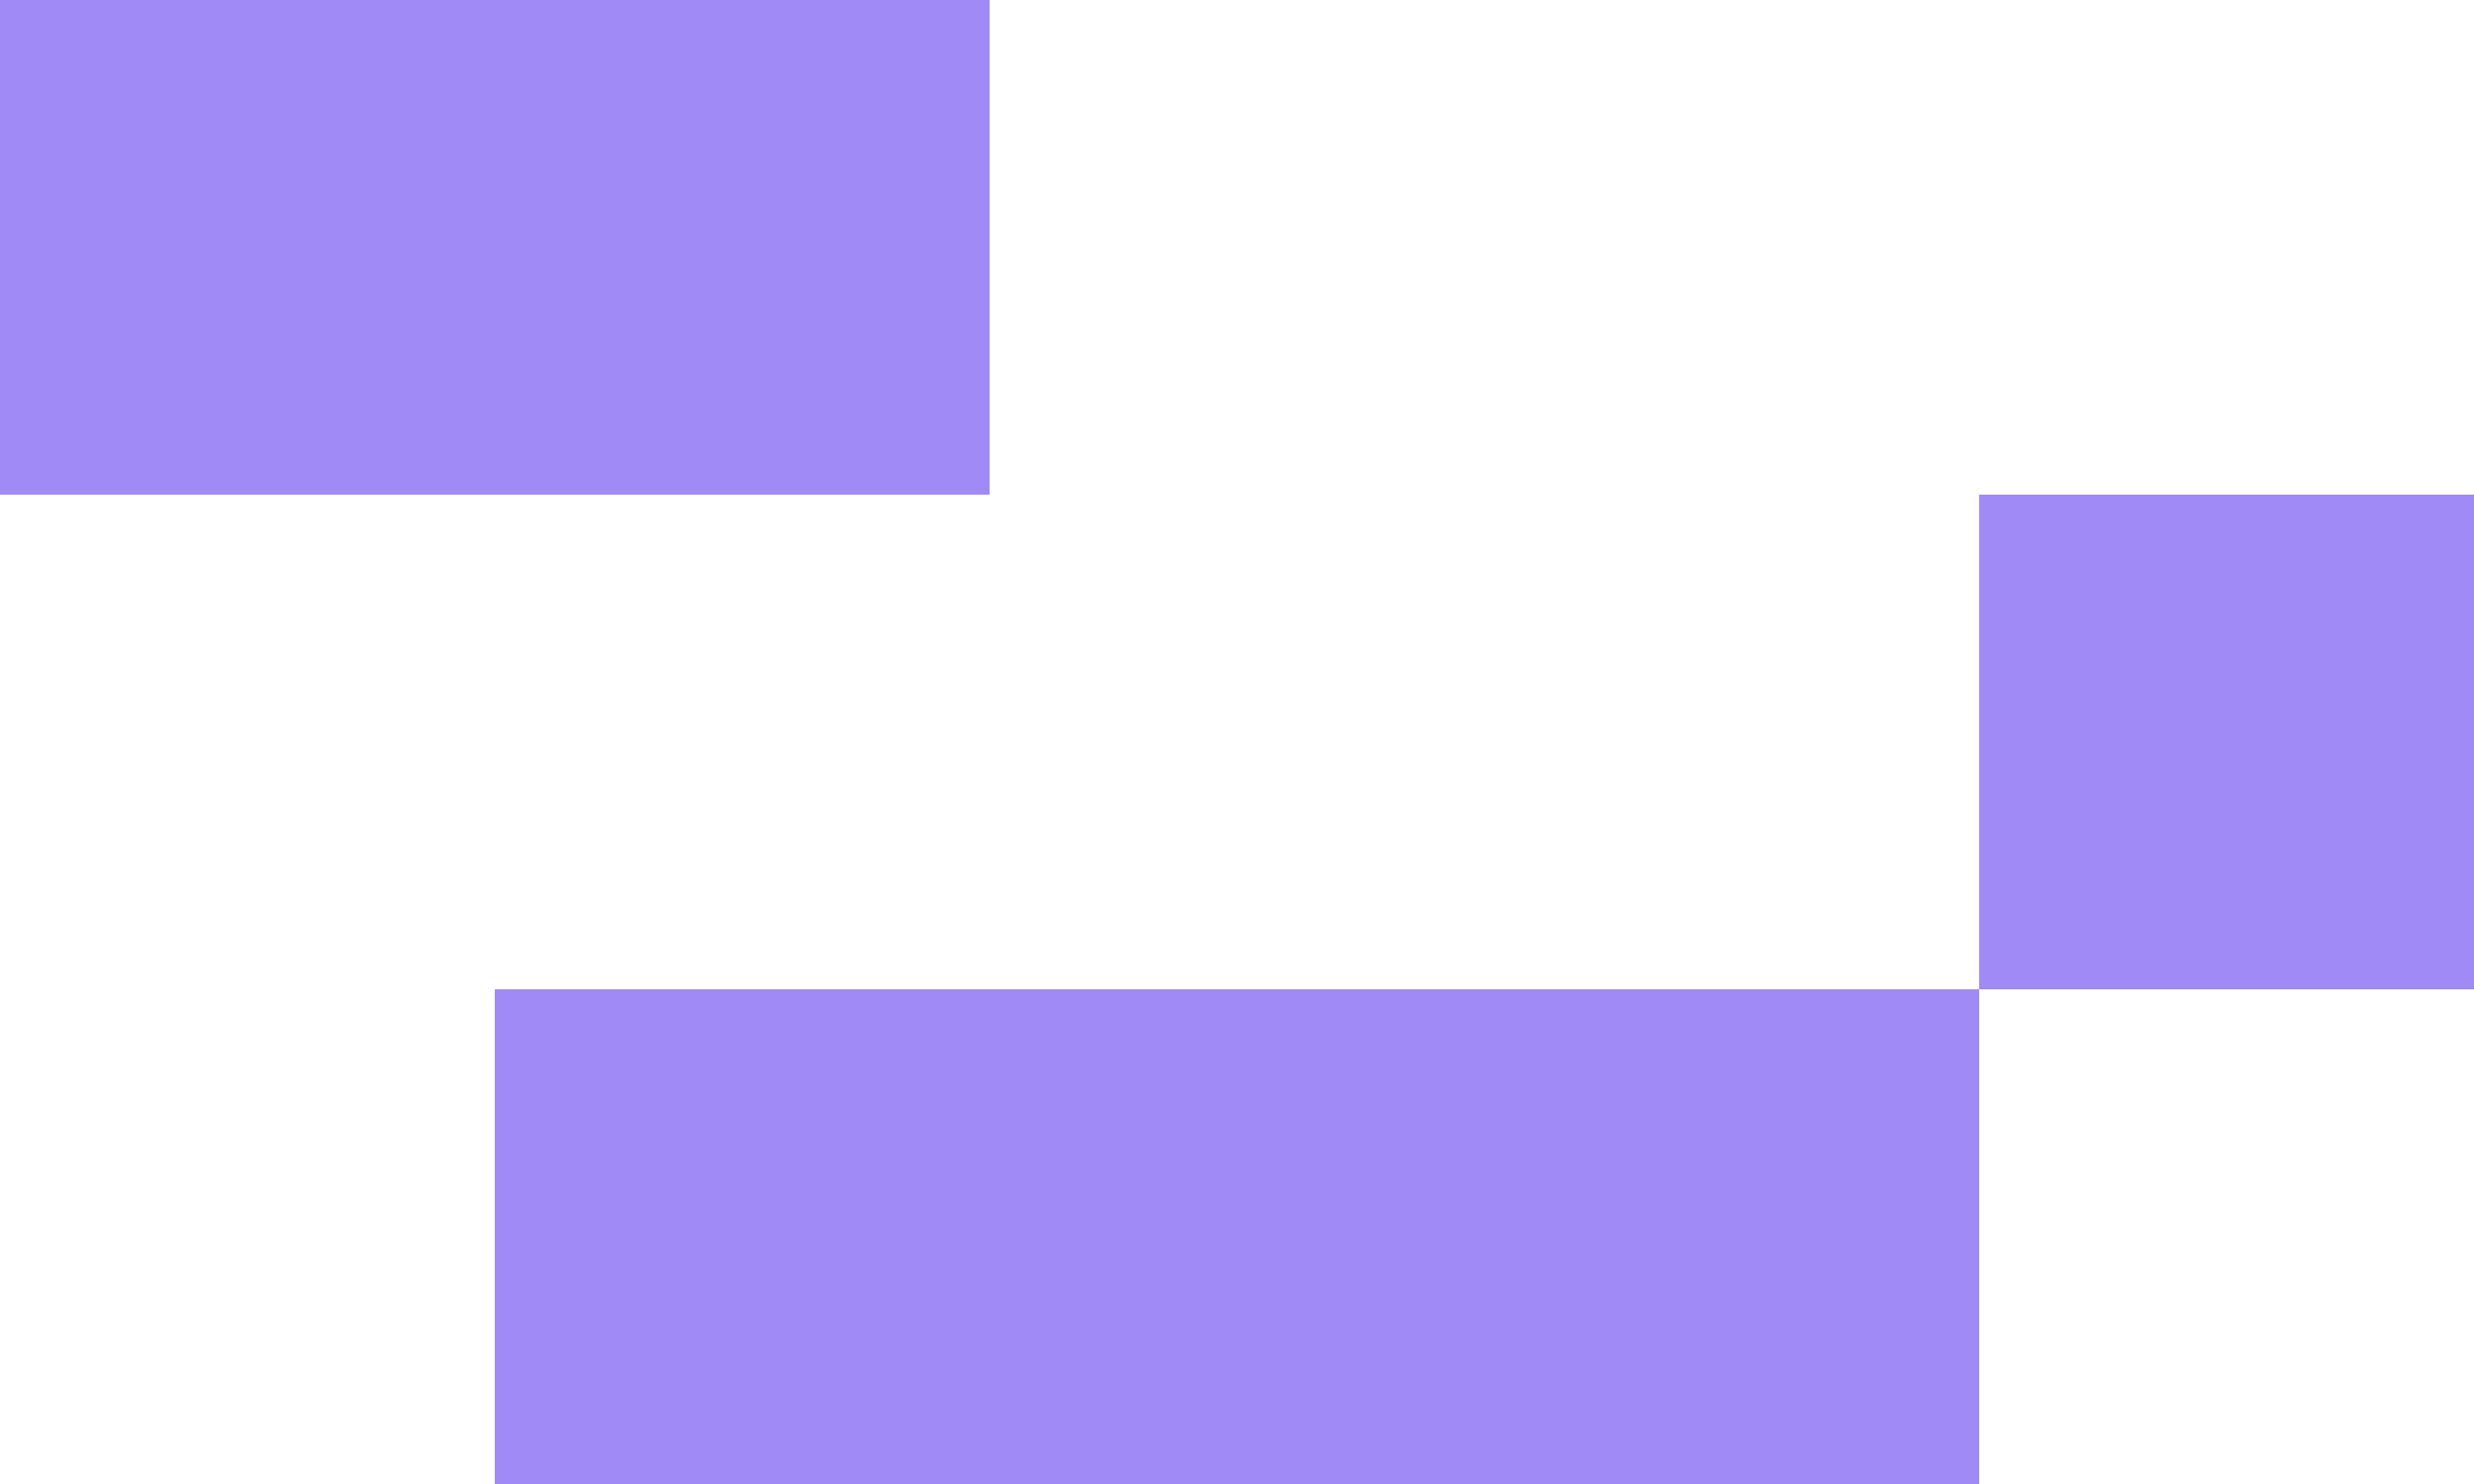
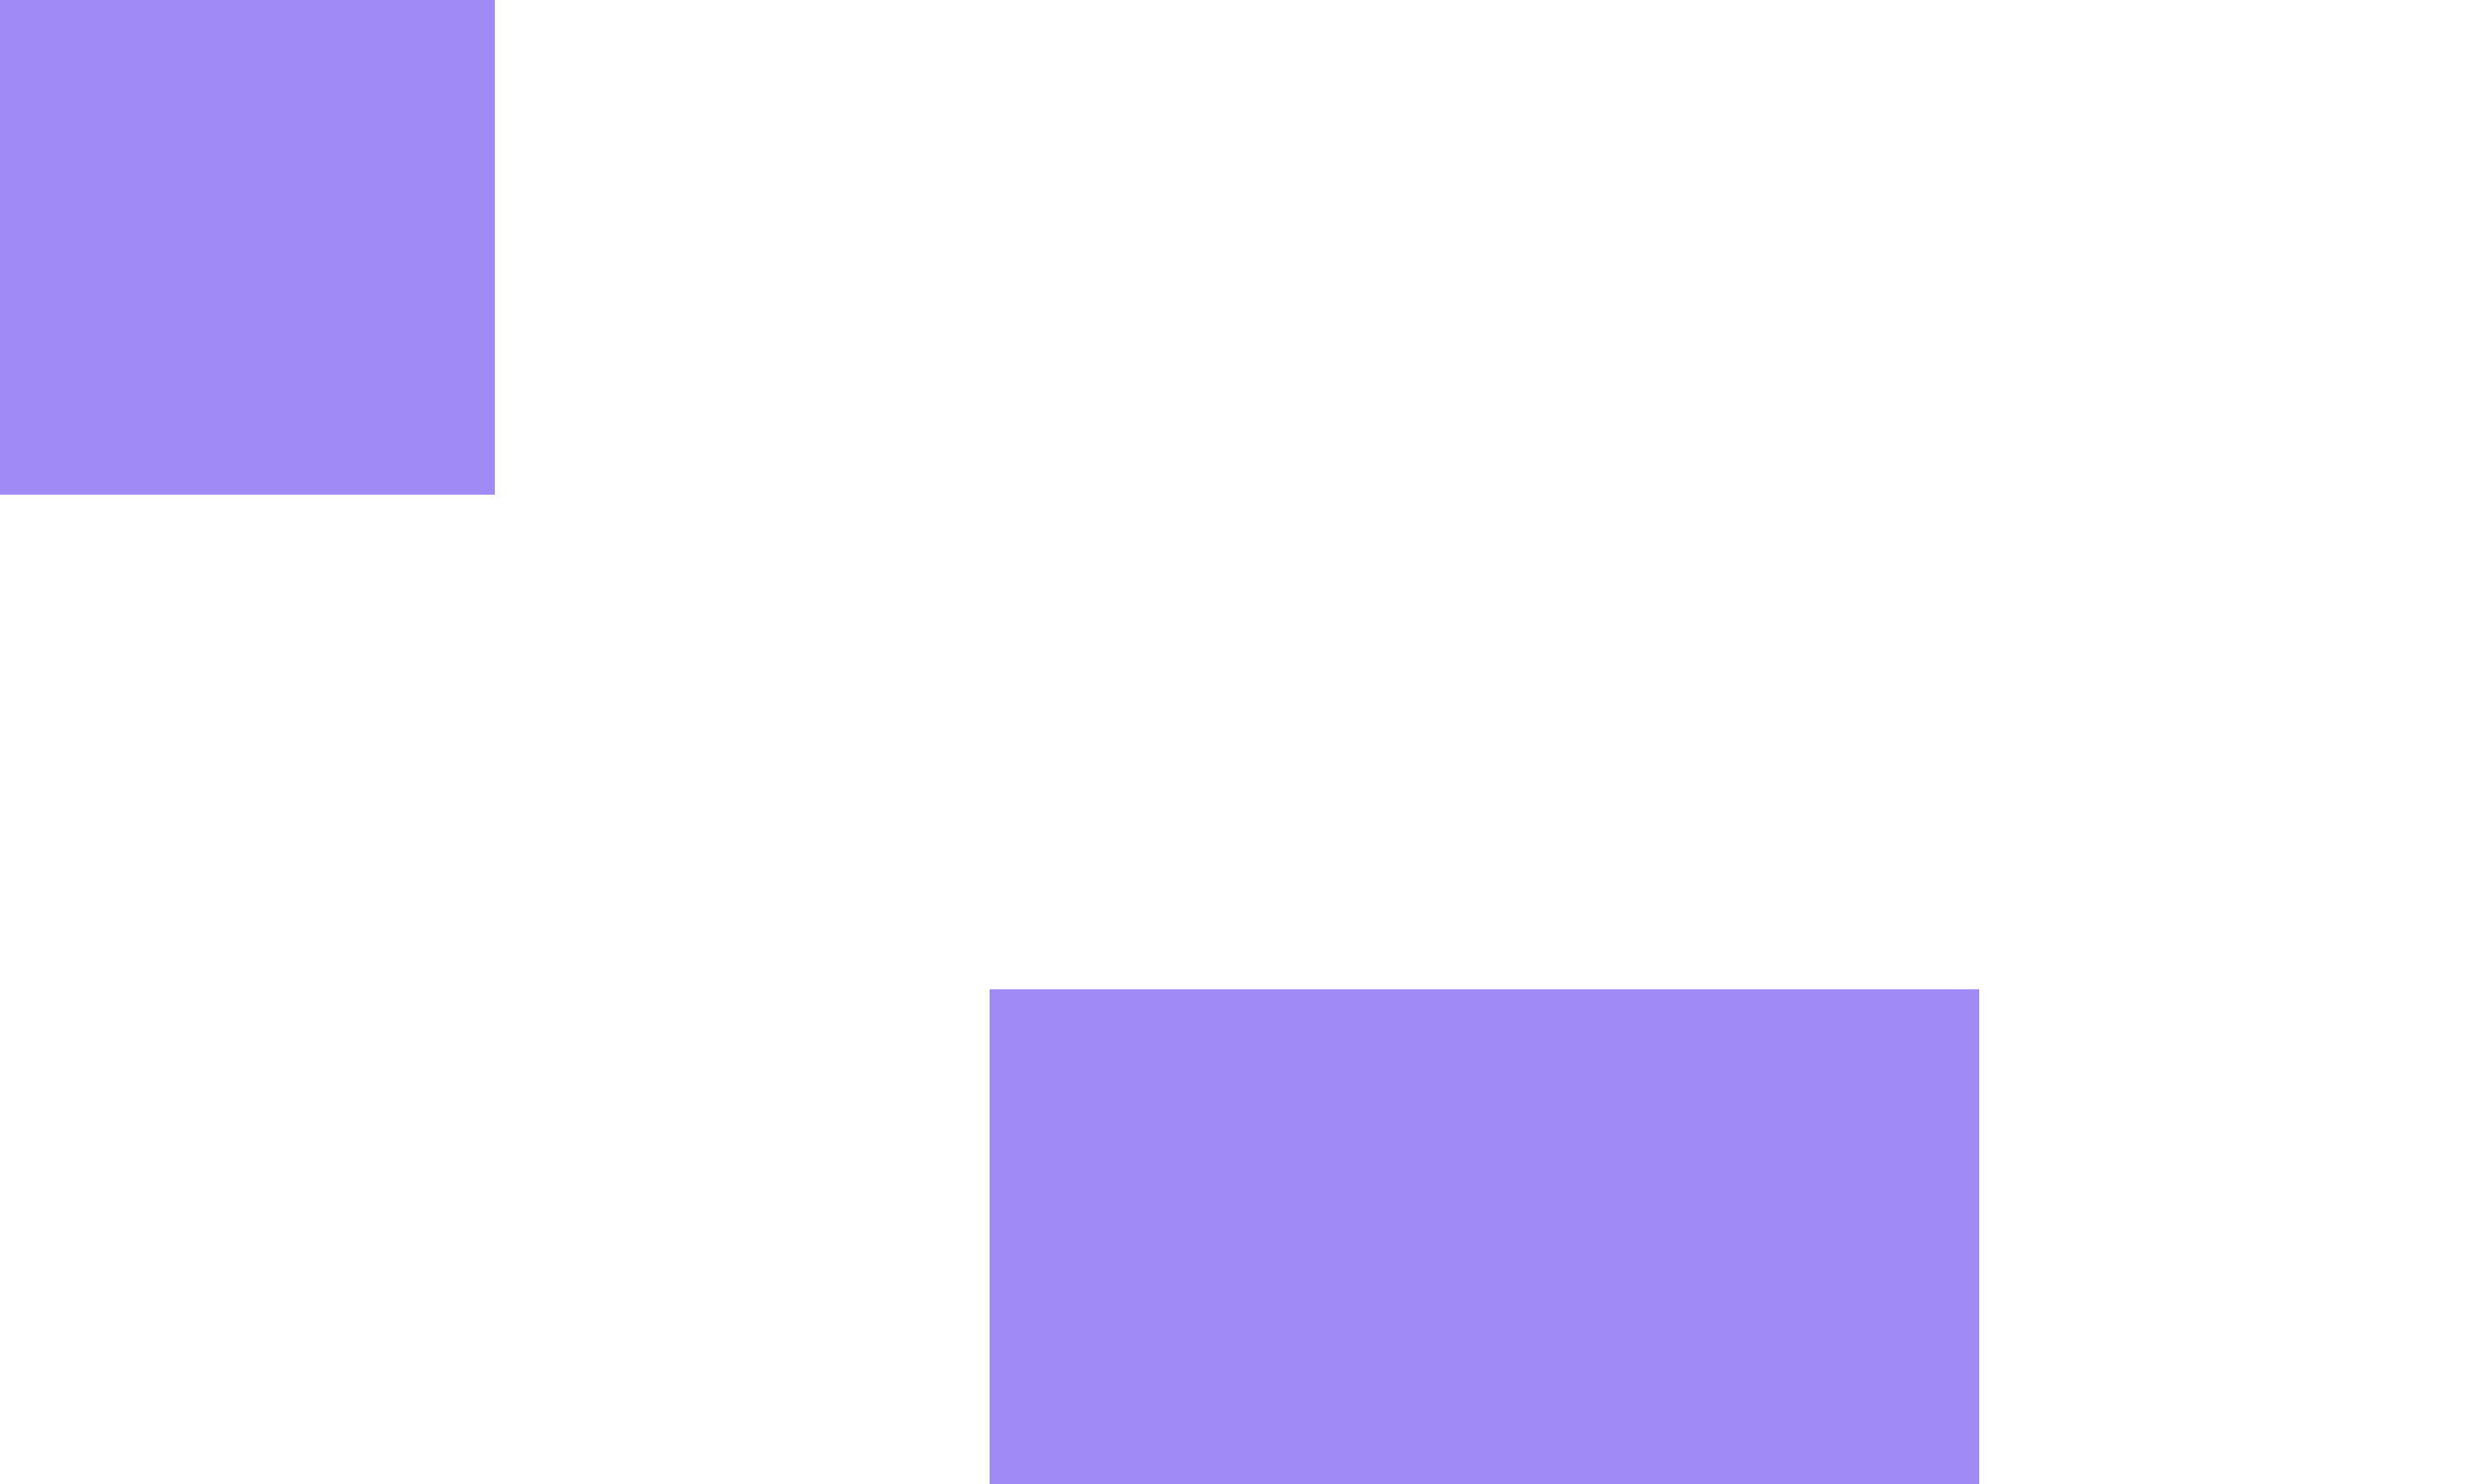
<svg xmlns="http://www.w3.org/2000/svg" width="100" height="60" viewBox="0 0 100 60" fill="none">
-   <rect x="80" y="20" width="20" height="20" fill="#9F8AF6" />
-   <rect x="20" width="20" height="20" fill="#9F8AF6" />
  <rect x="60" y="40" width="20" height="20" fill="#9F8AF6" />
  <rect x="40" y="40" width="20" height="20" fill="#9F8AF6" />
-   <rect x="20" y="40" width="20" height="20" fill="#9F8AF6" />
  <rect width="20" height="20" fill="#9F8AF6" />
</svg>